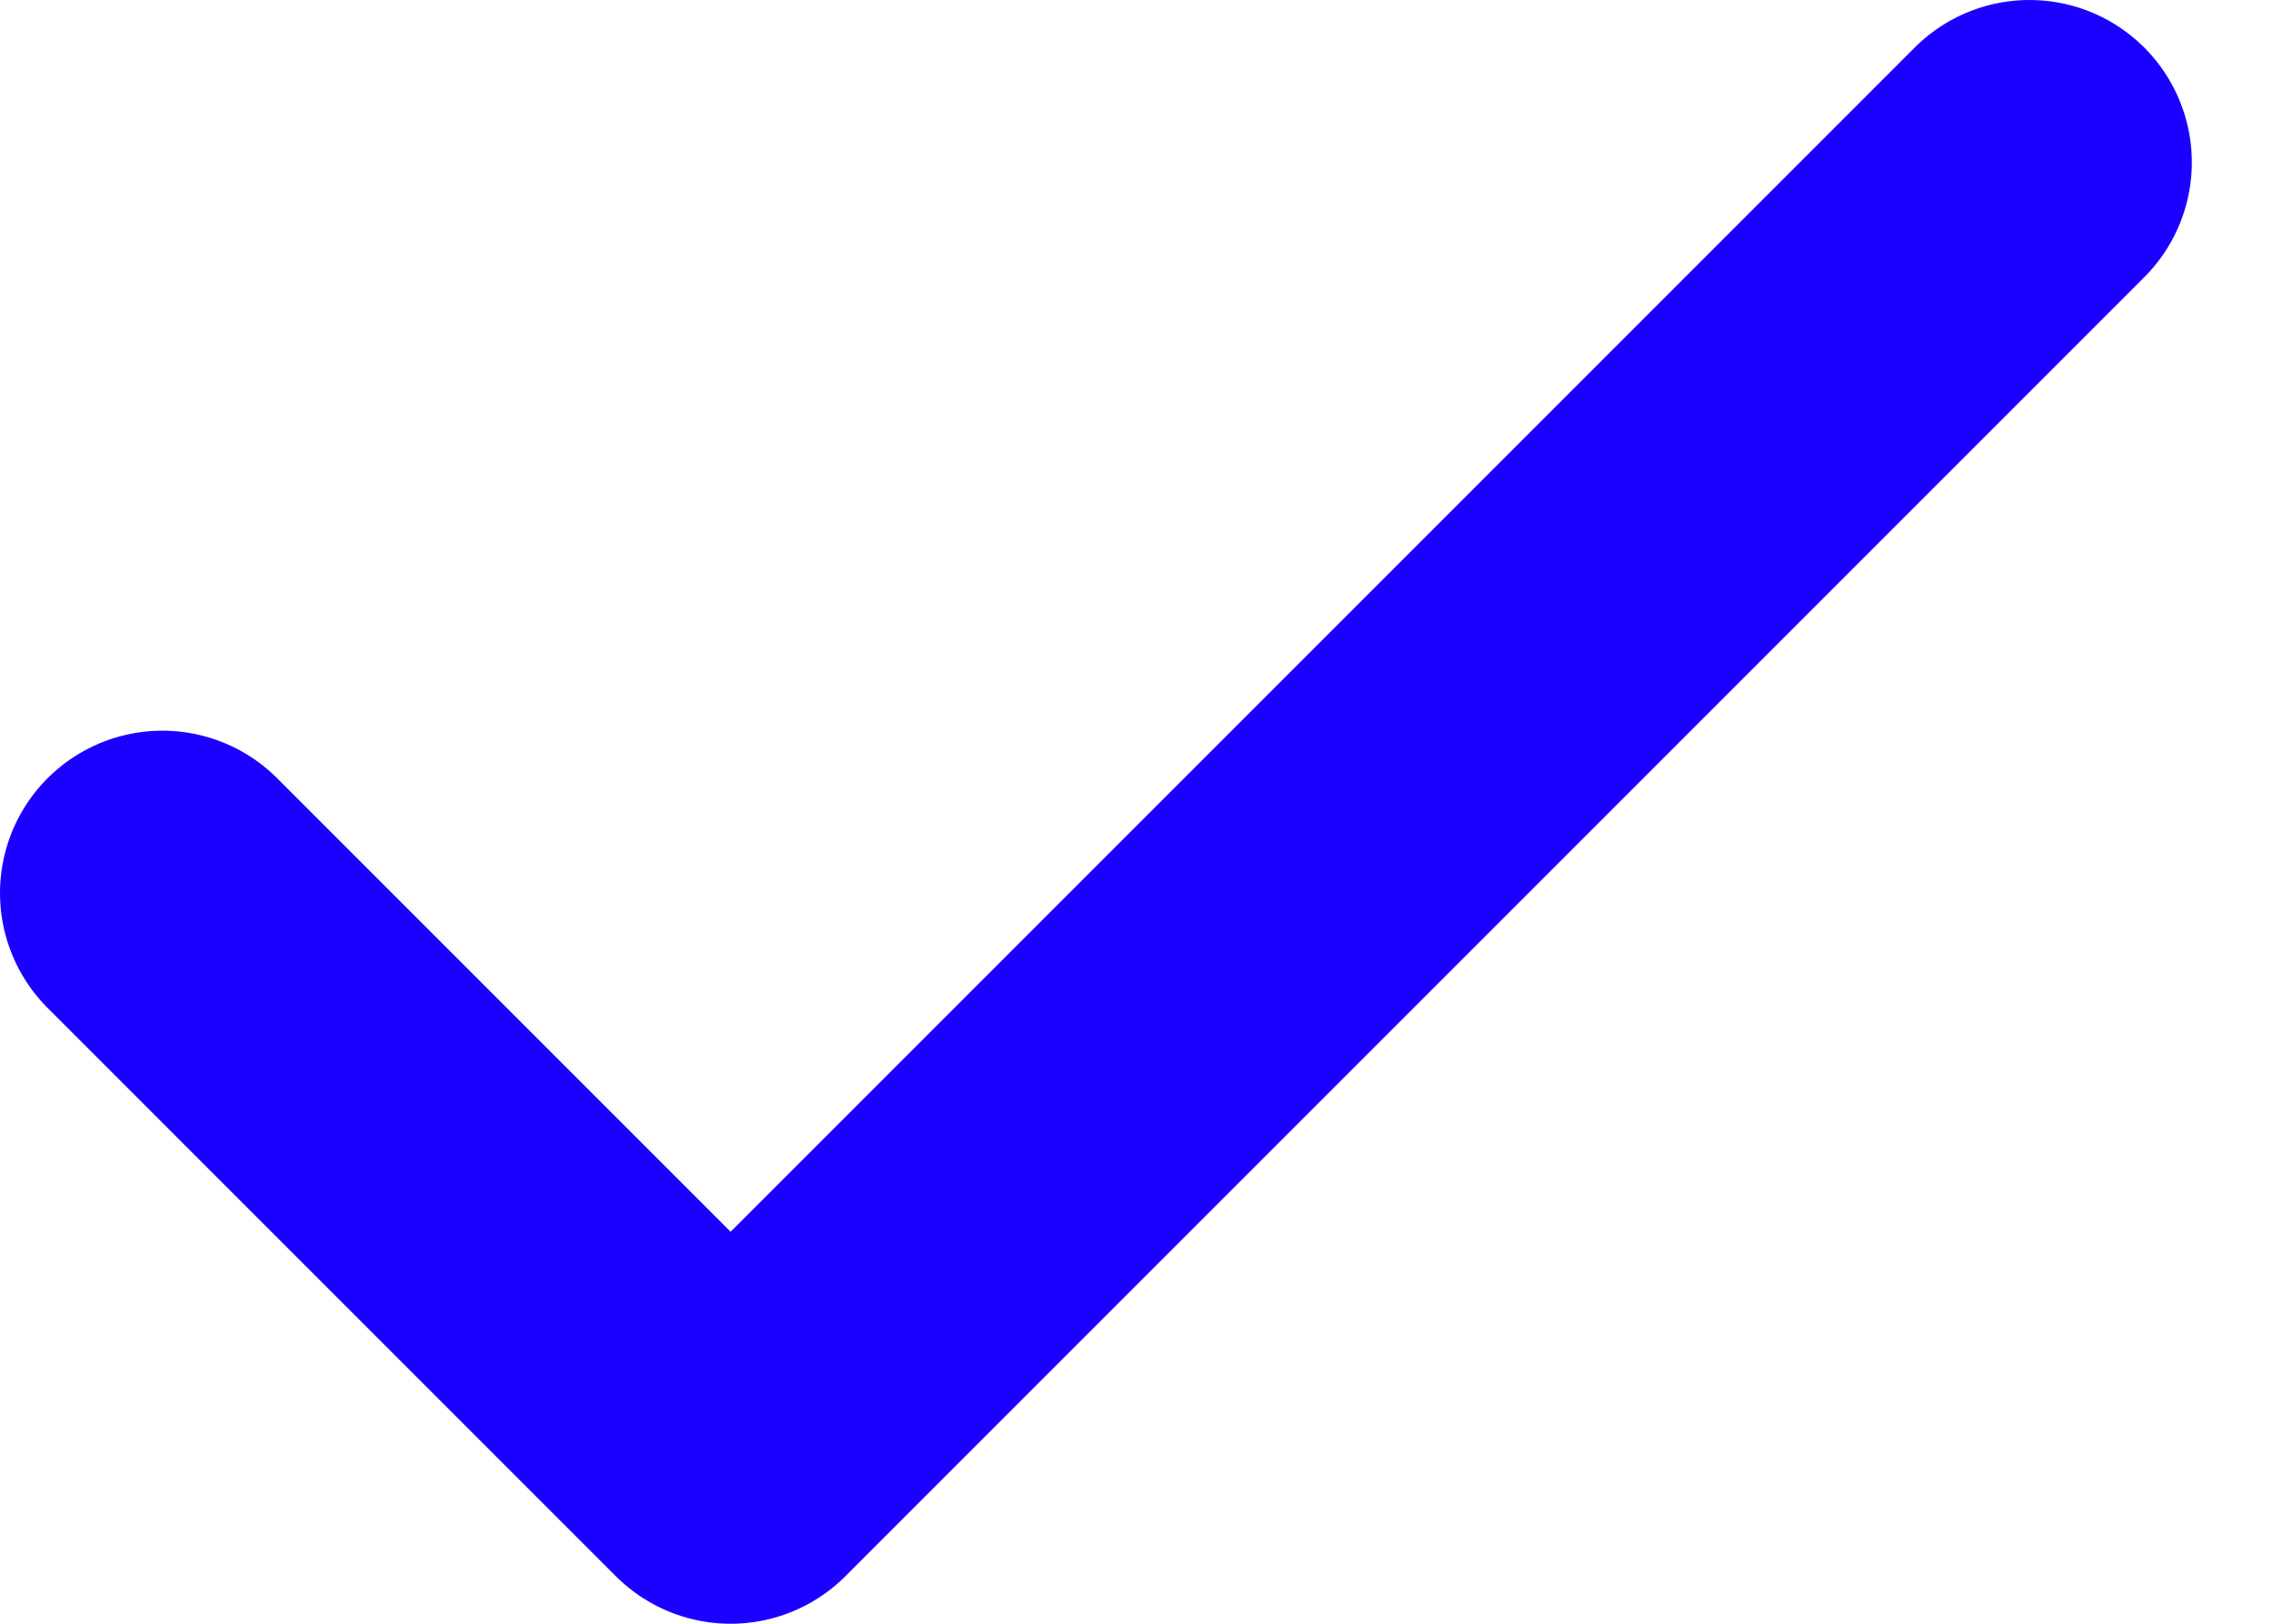
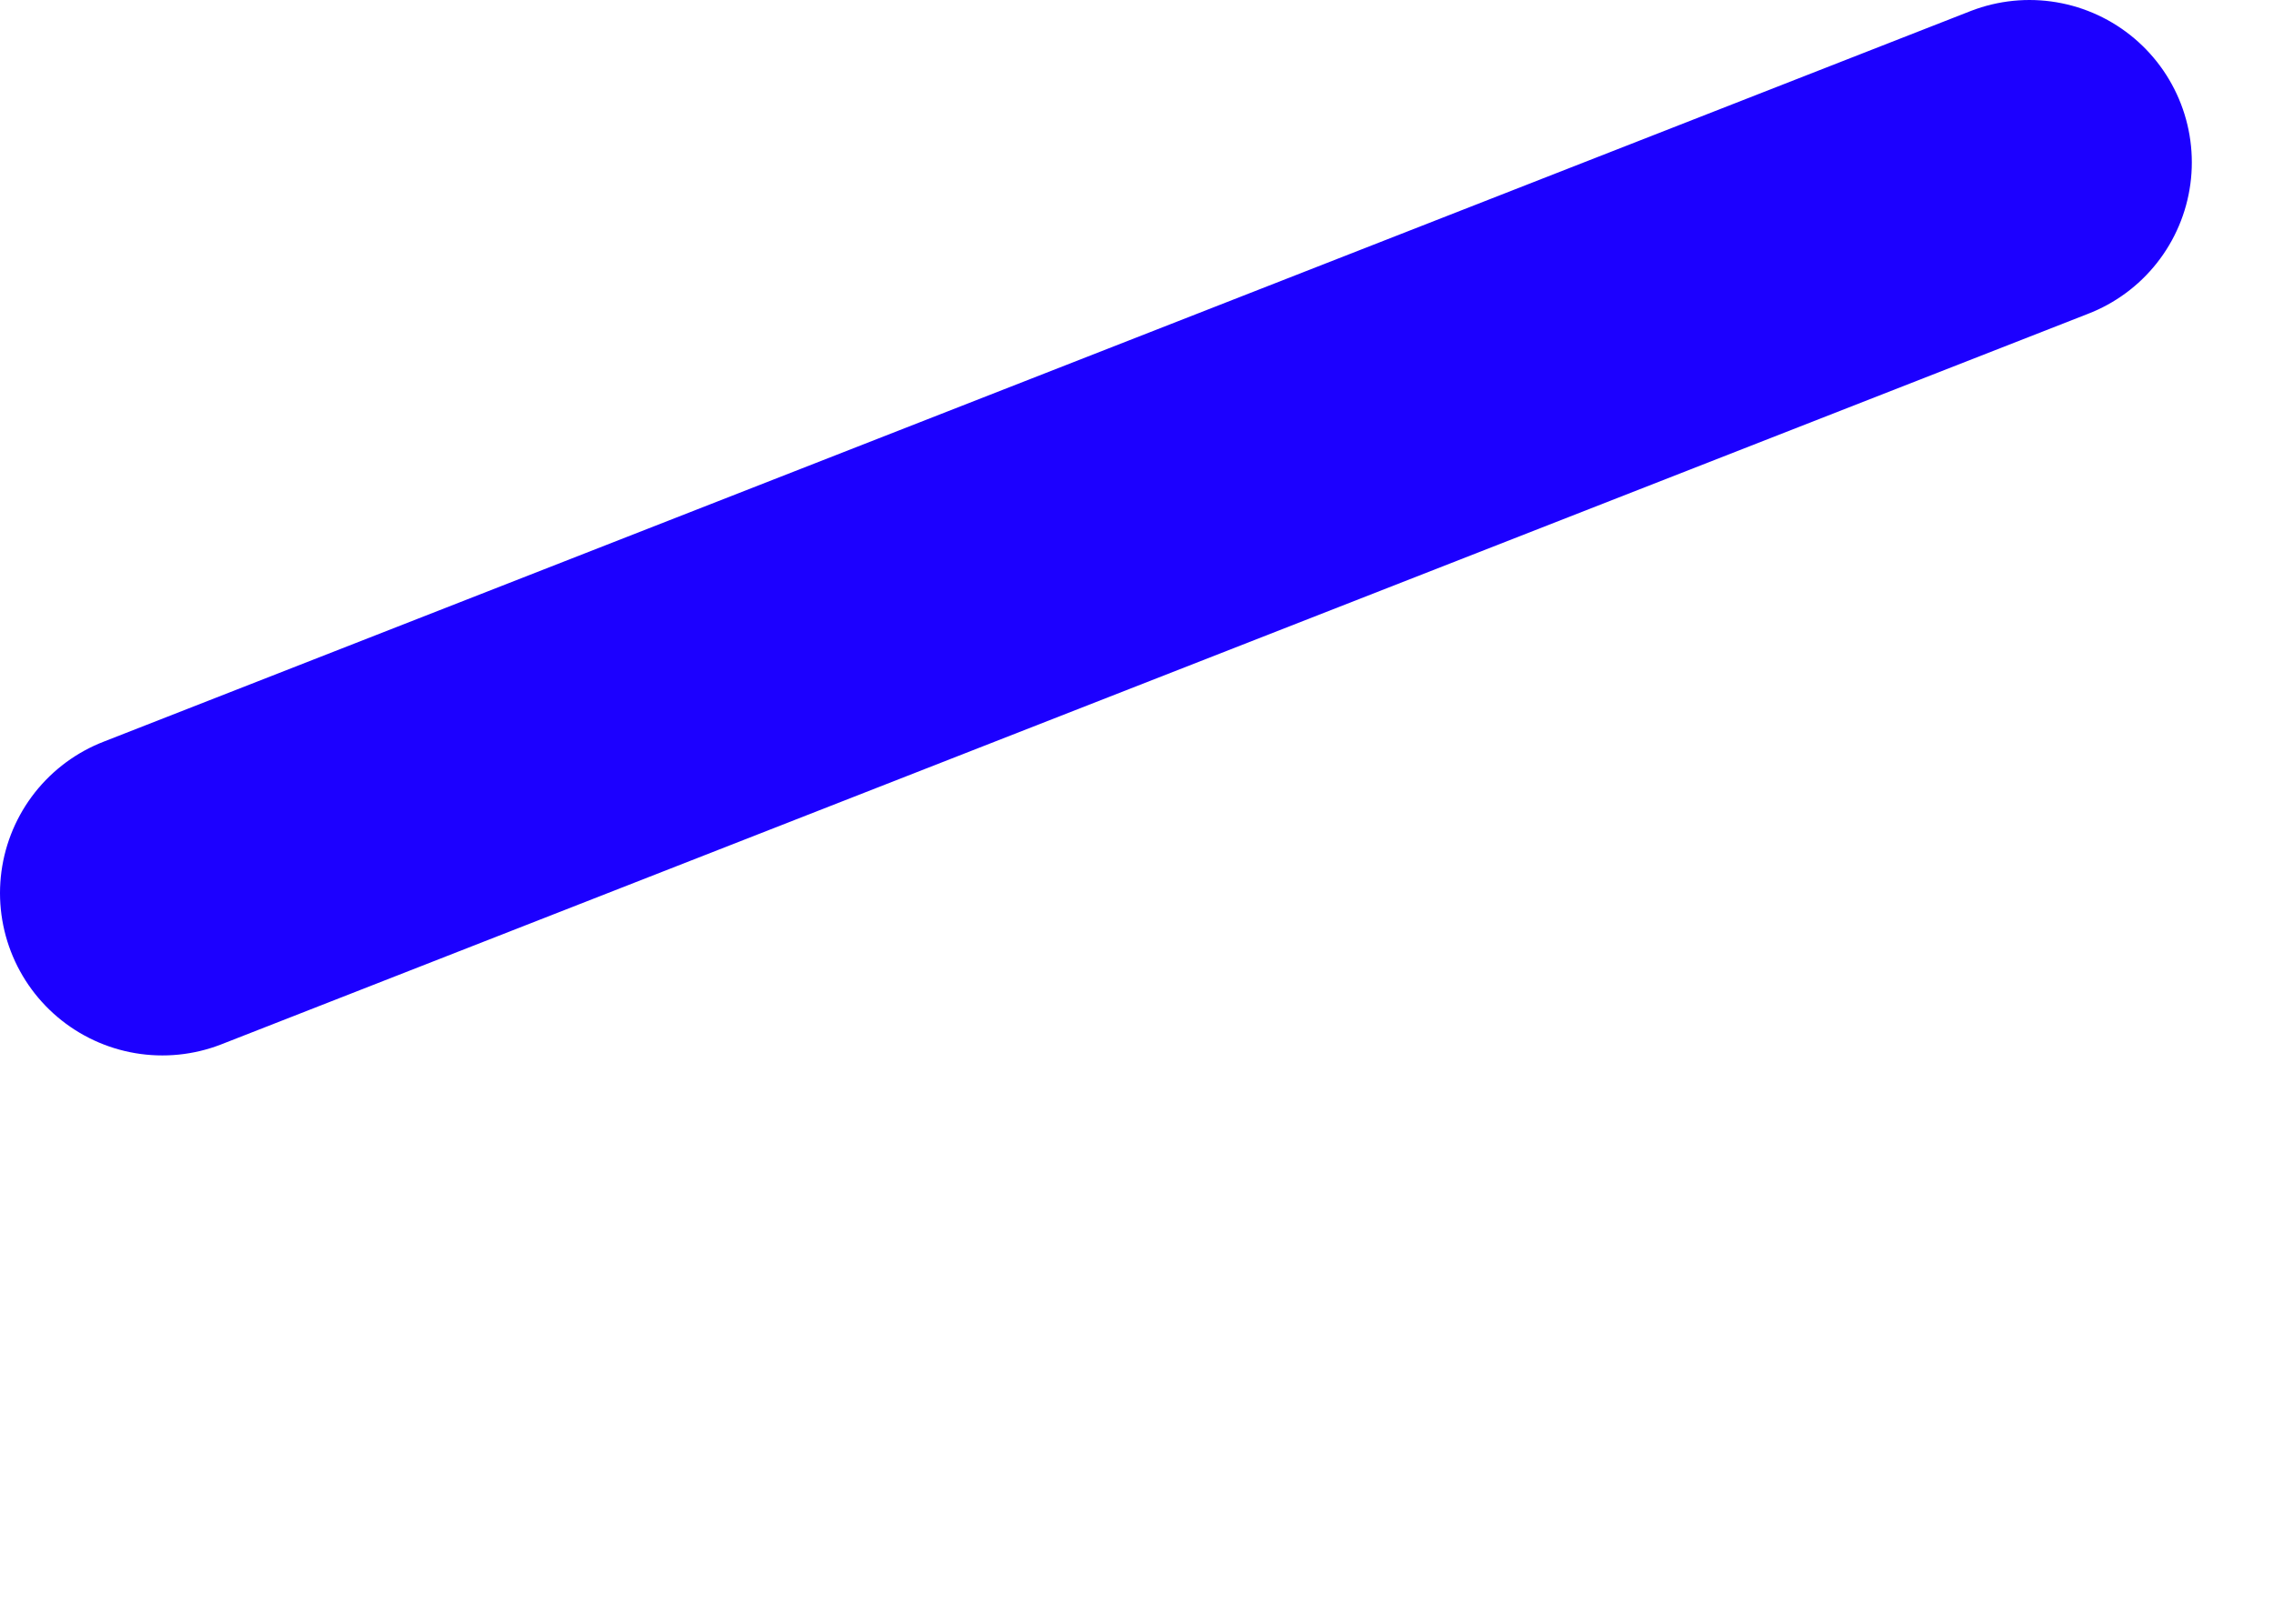
<svg xmlns="http://www.w3.org/2000/svg" width="21" height="15" viewBox="0 0 21 15" fill="none">
-   <path d="M1.5 8.25L6.75 13.5L18.75 1.5" stroke="#1C00FF" stroke-width="3" stroke-linecap="round" stroke-linejoin="round" />
+   <path d="M1.5 8.25L18.75 1.5" stroke="#1C00FF" stroke-width="3" stroke-linecap="round" stroke-linejoin="round" />
</svg>